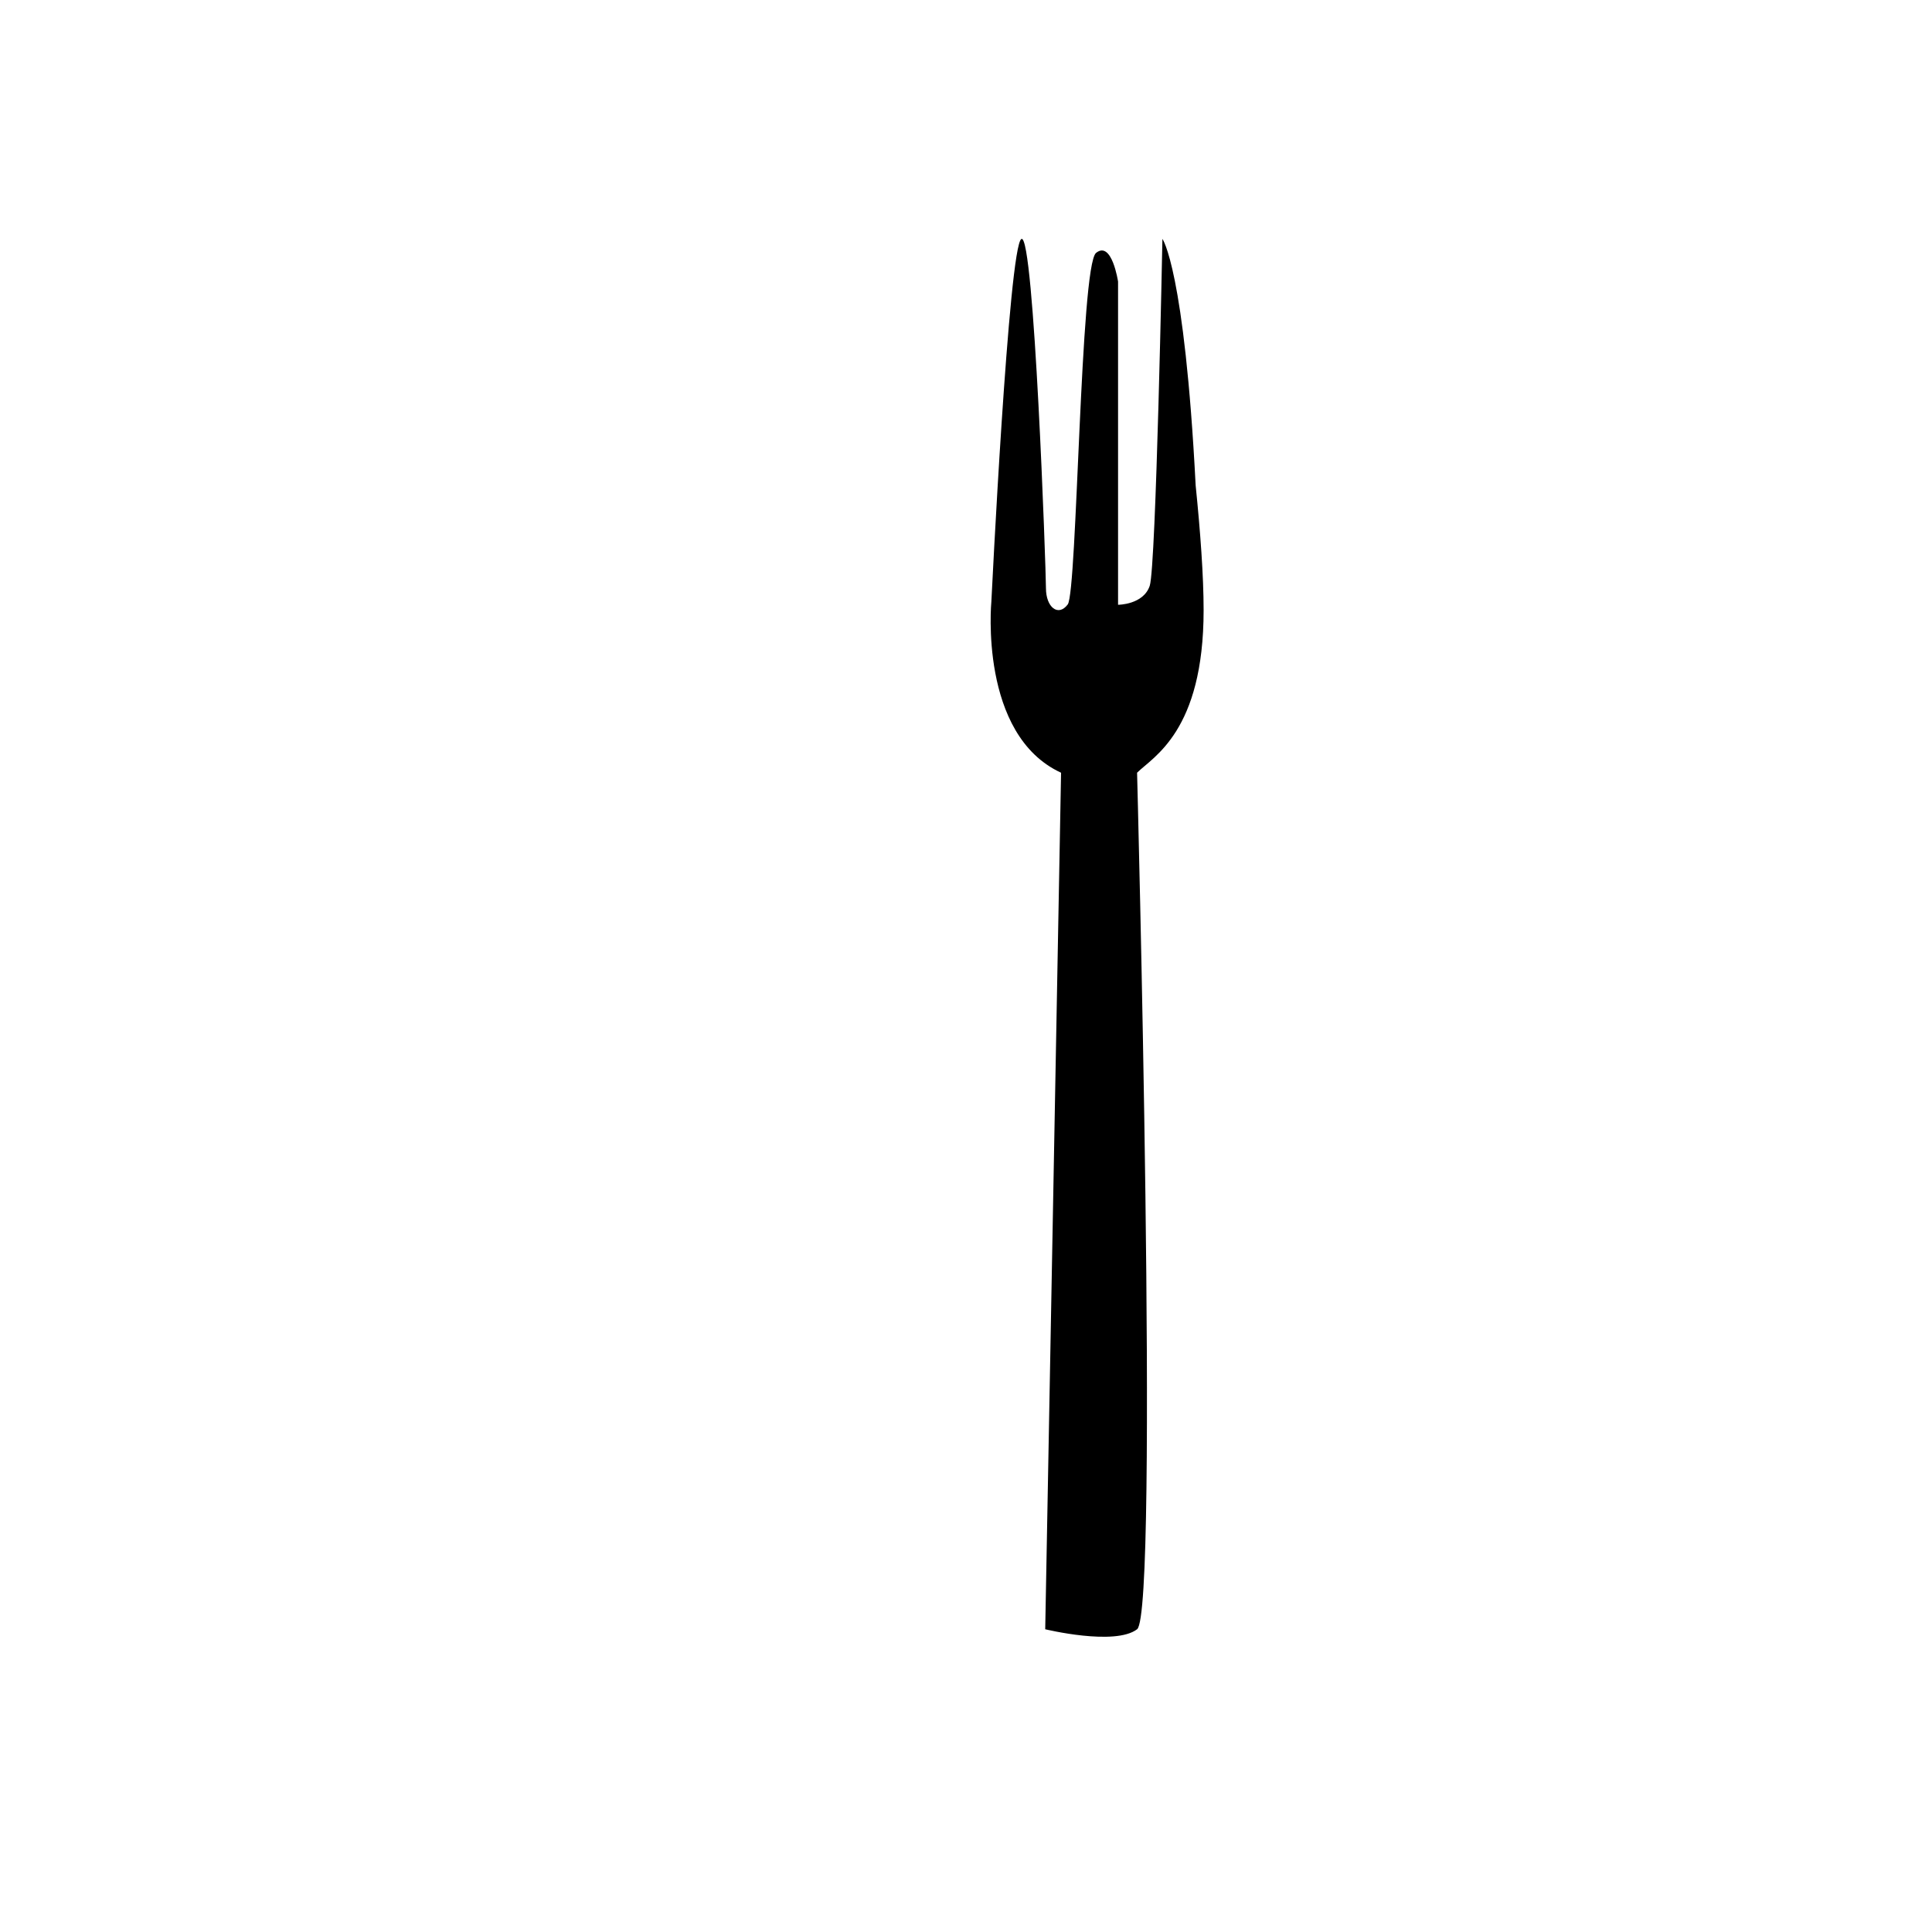
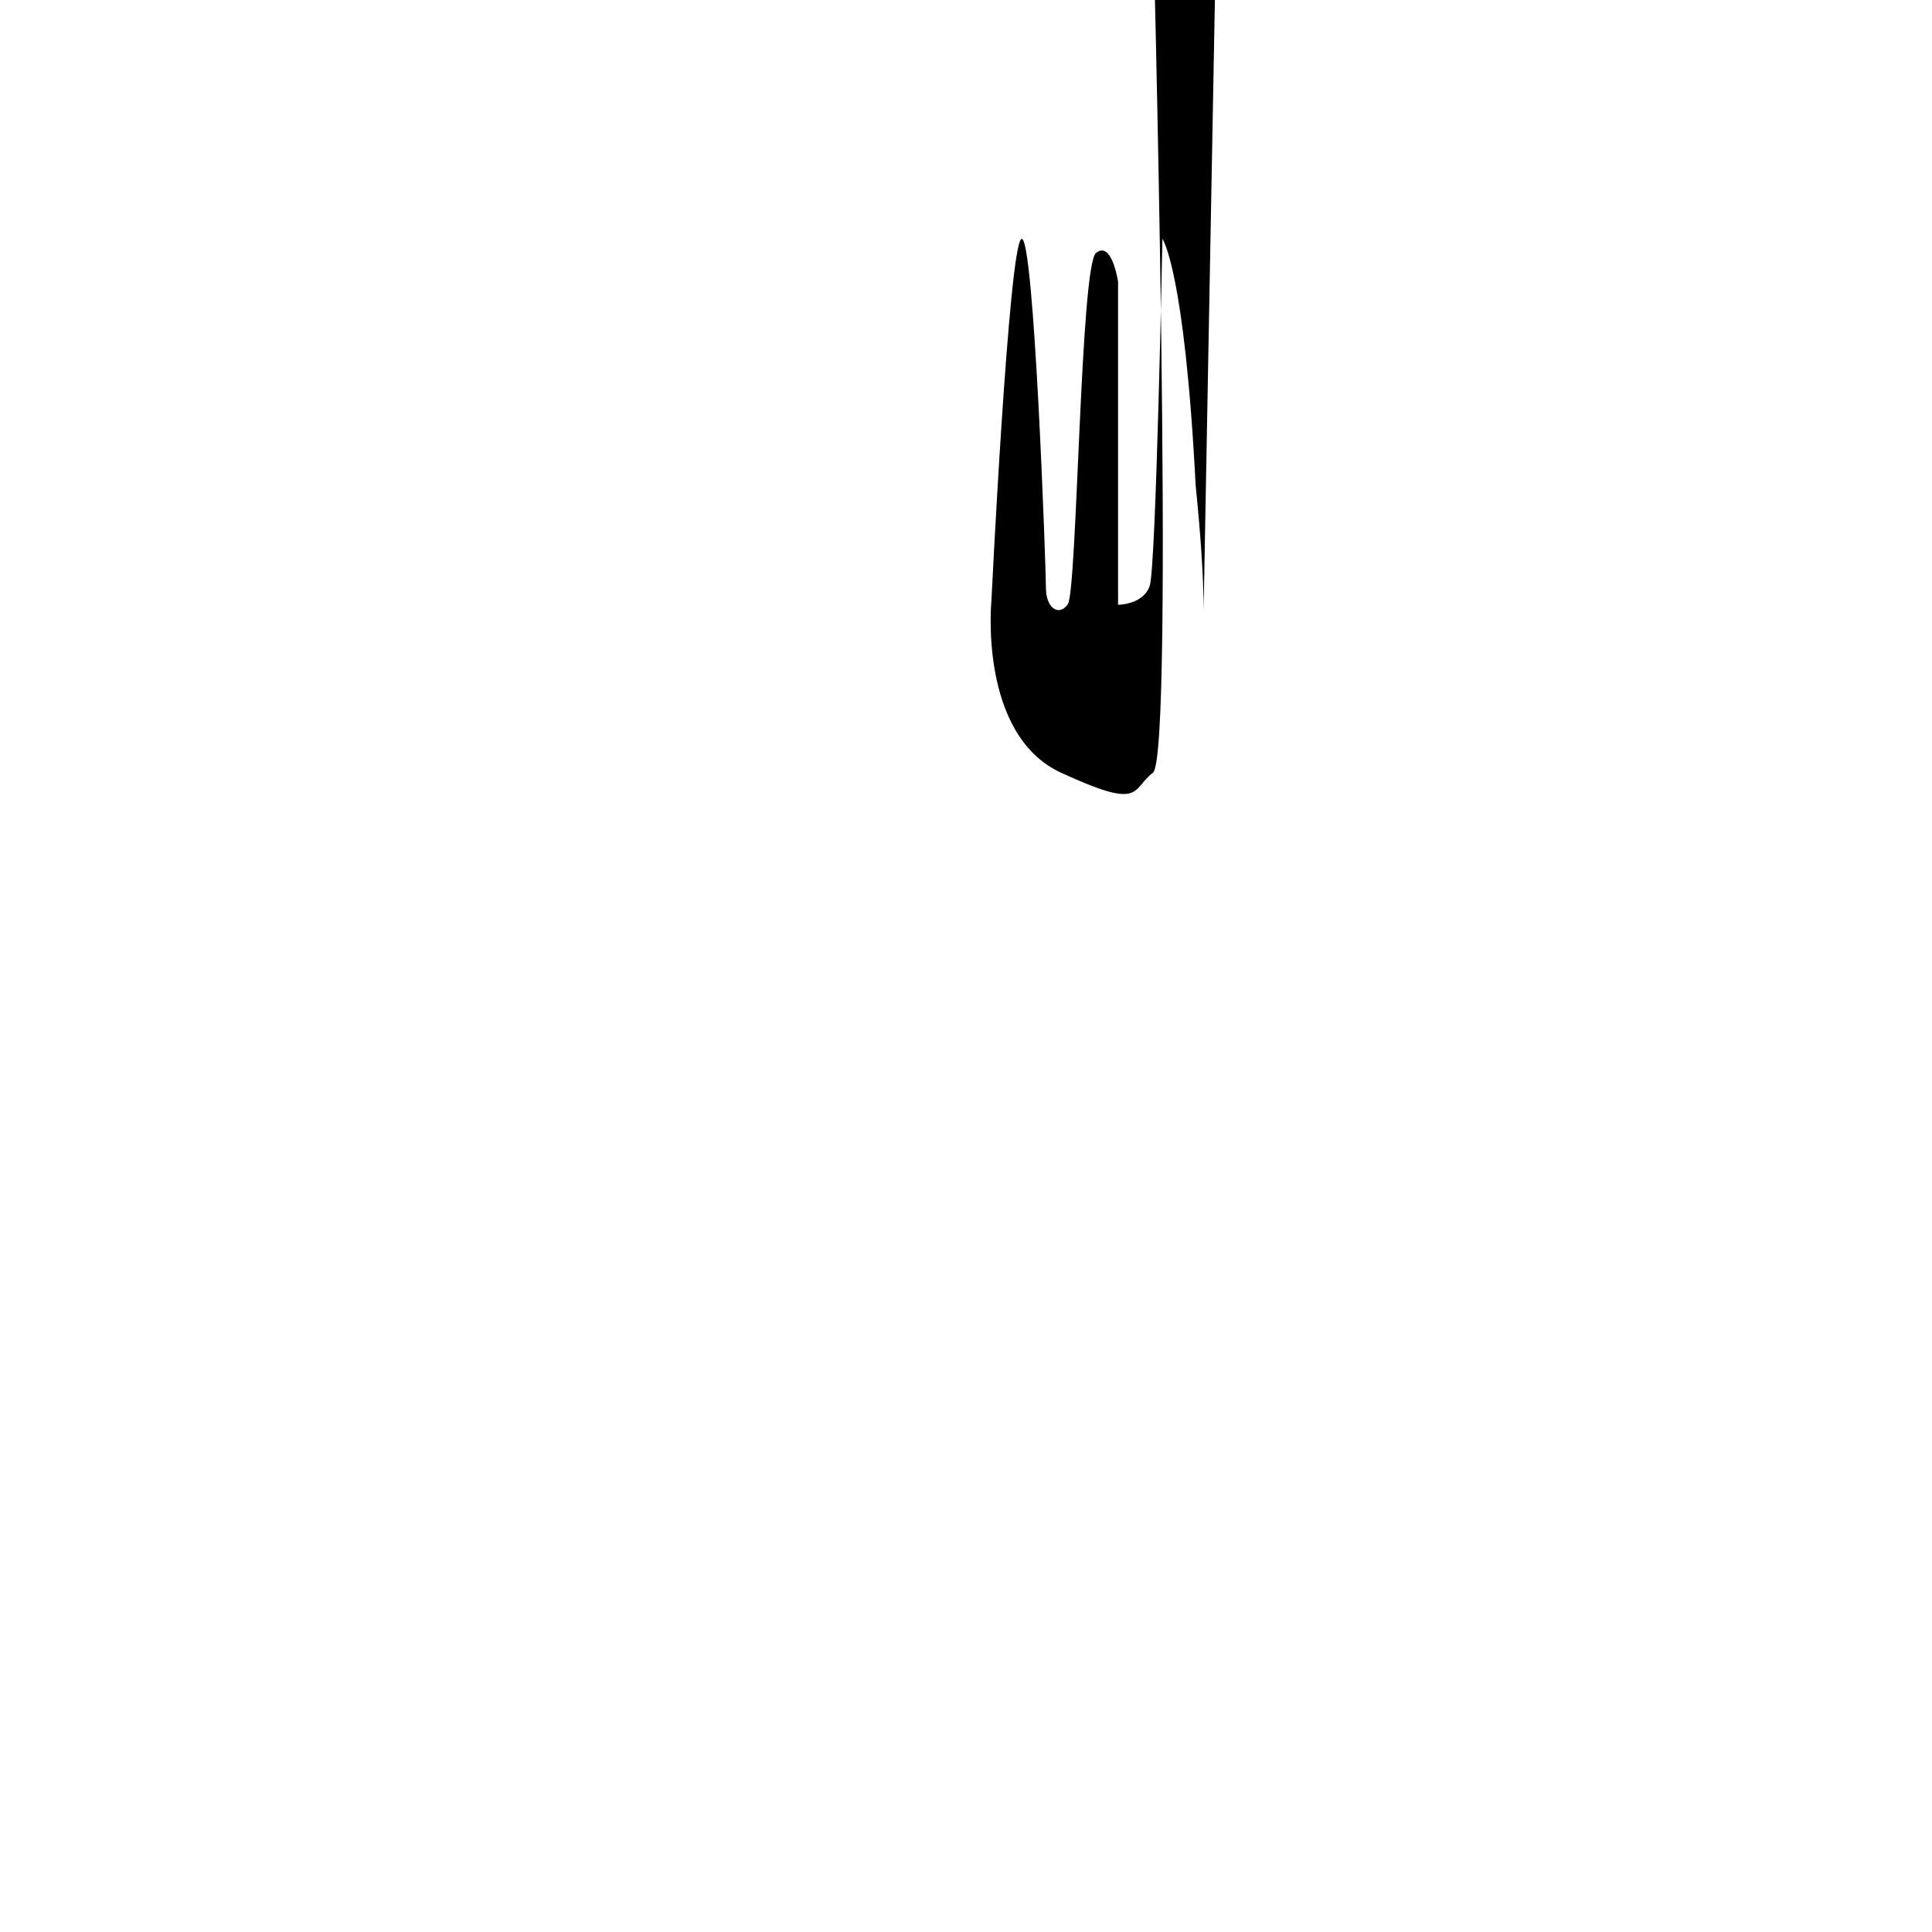
<svg xmlns="http://www.w3.org/2000/svg" fill="#000000" width="800px" height="800px" version="1.1" viewBox="144 144 512 512">
-   <path d="m462.97 305.69c0-9.062-0.867-20.828-2.109-33.055-2.953-57.375-8.809-65.332-8.809-65.332s-1.676 86.898-3.359 91.938c-1.684 5.039-8.395 5.031-8.395 5.031v-85.641s-1.629-10.969-5.828-7.609c-4.203 3.359-4.988 89.801-7.508 93.16-2.519 3.359-5.773 0.742-5.773-4.297 0-5.039-3.141-94.234-6.504-92.555-3.359 1.676-7.969 96.184-7.969 96.184s-3.359 35.195 18.477 45.266l-4.199 226.99s18.469 4.481 24.348 0c5.883-4.481-0.004-226.99-0.004-226.99 4.195-4.195 17.633-10.914 17.633-43.09z" />
+   <path d="m462.97 305.69c0-9.062-0.867-20.828-2.109-33.055-2.953-57.375-8.809-65.332-8.809-65.332s-1.676 86.898-3.359 91.938c-1.684 5.039-8.395 5.031-8.395 5.031v-85.641s-1.629-10.969-5.828-7.609c-4.203 3.359-4.988 89.801-7.508 93.16-2.519 3.359-5.773 0.742-5.773-4.297 0-5.039-3.141-94.234-6.504-92.555-3.359 1.676-7.969 96.184-7.969 96.184s-3.359 35.195 18.477 45.266s18.469 4.481 24.348 0c5.883-4.481-0.004-226.99-0.004-226.99 4.195-4.195 17.633-10.914 17.633-43.09z" />
</svg>